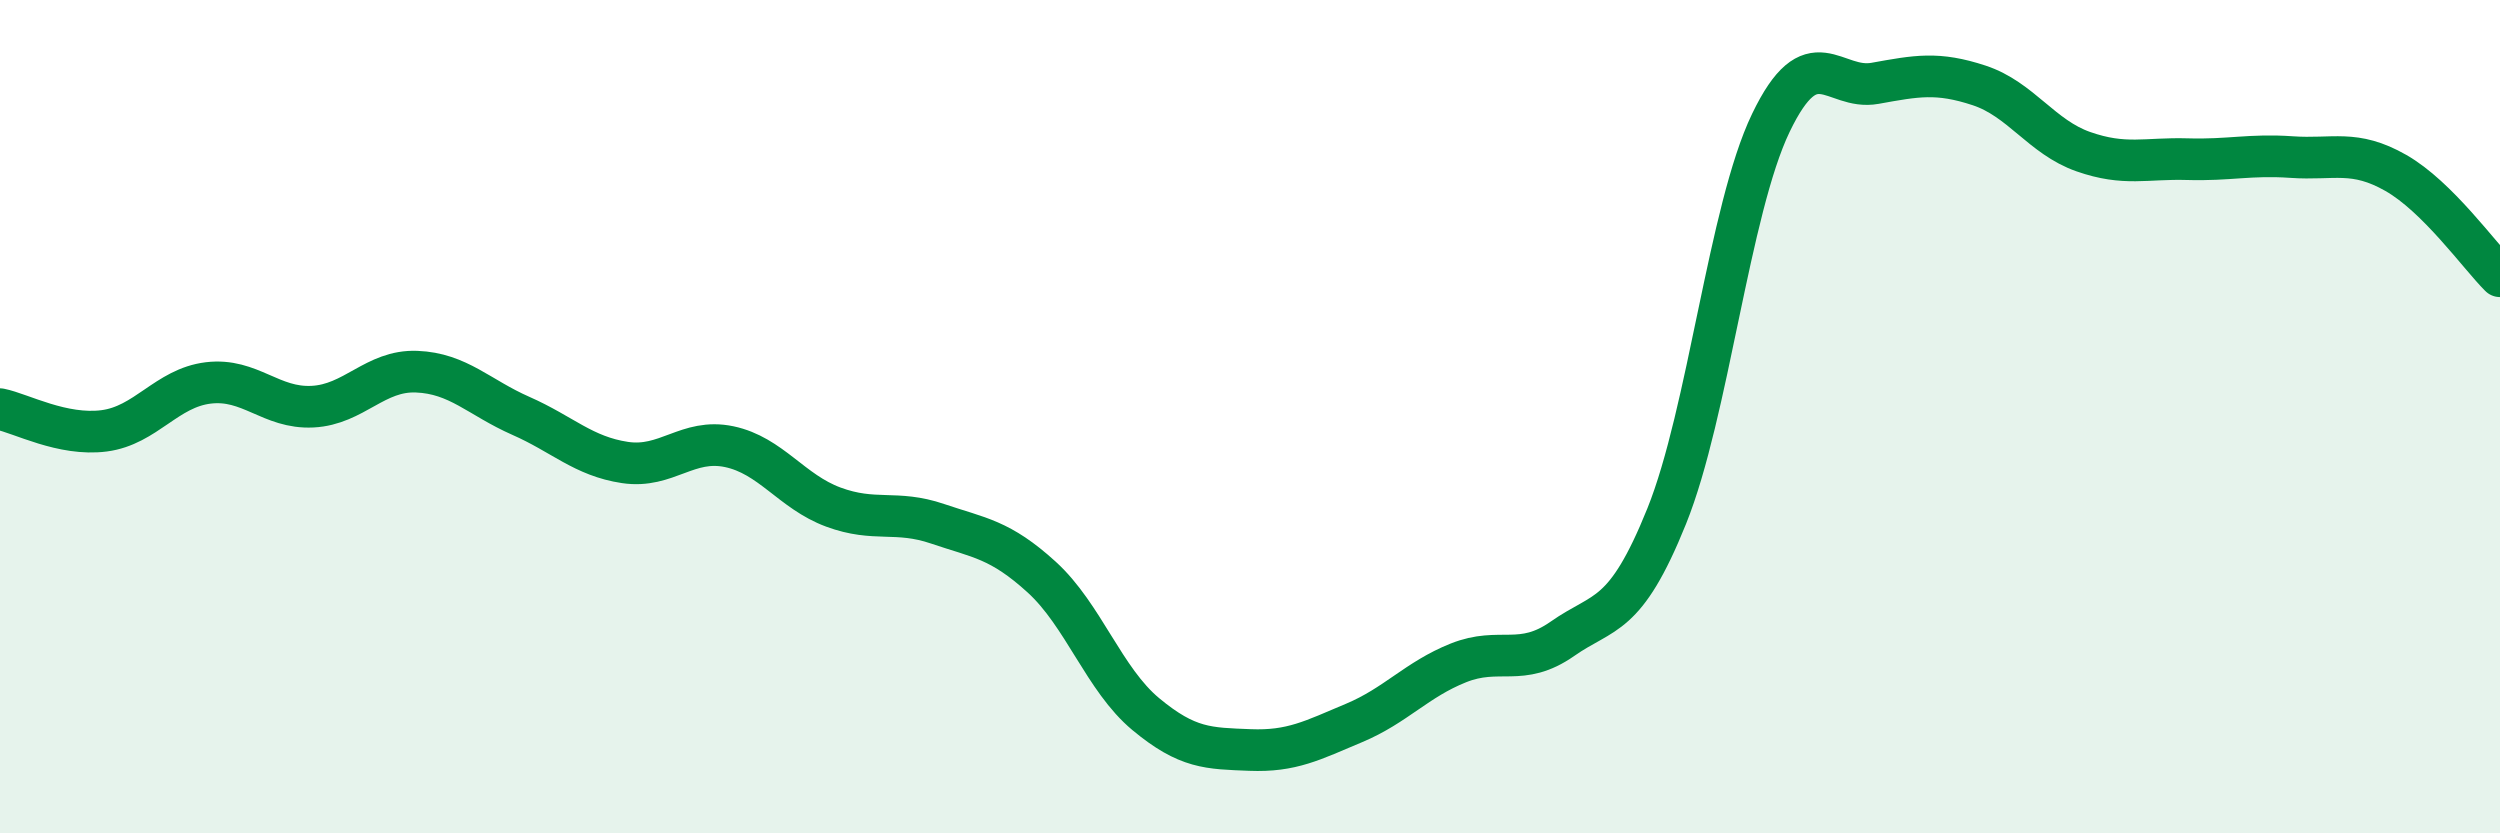
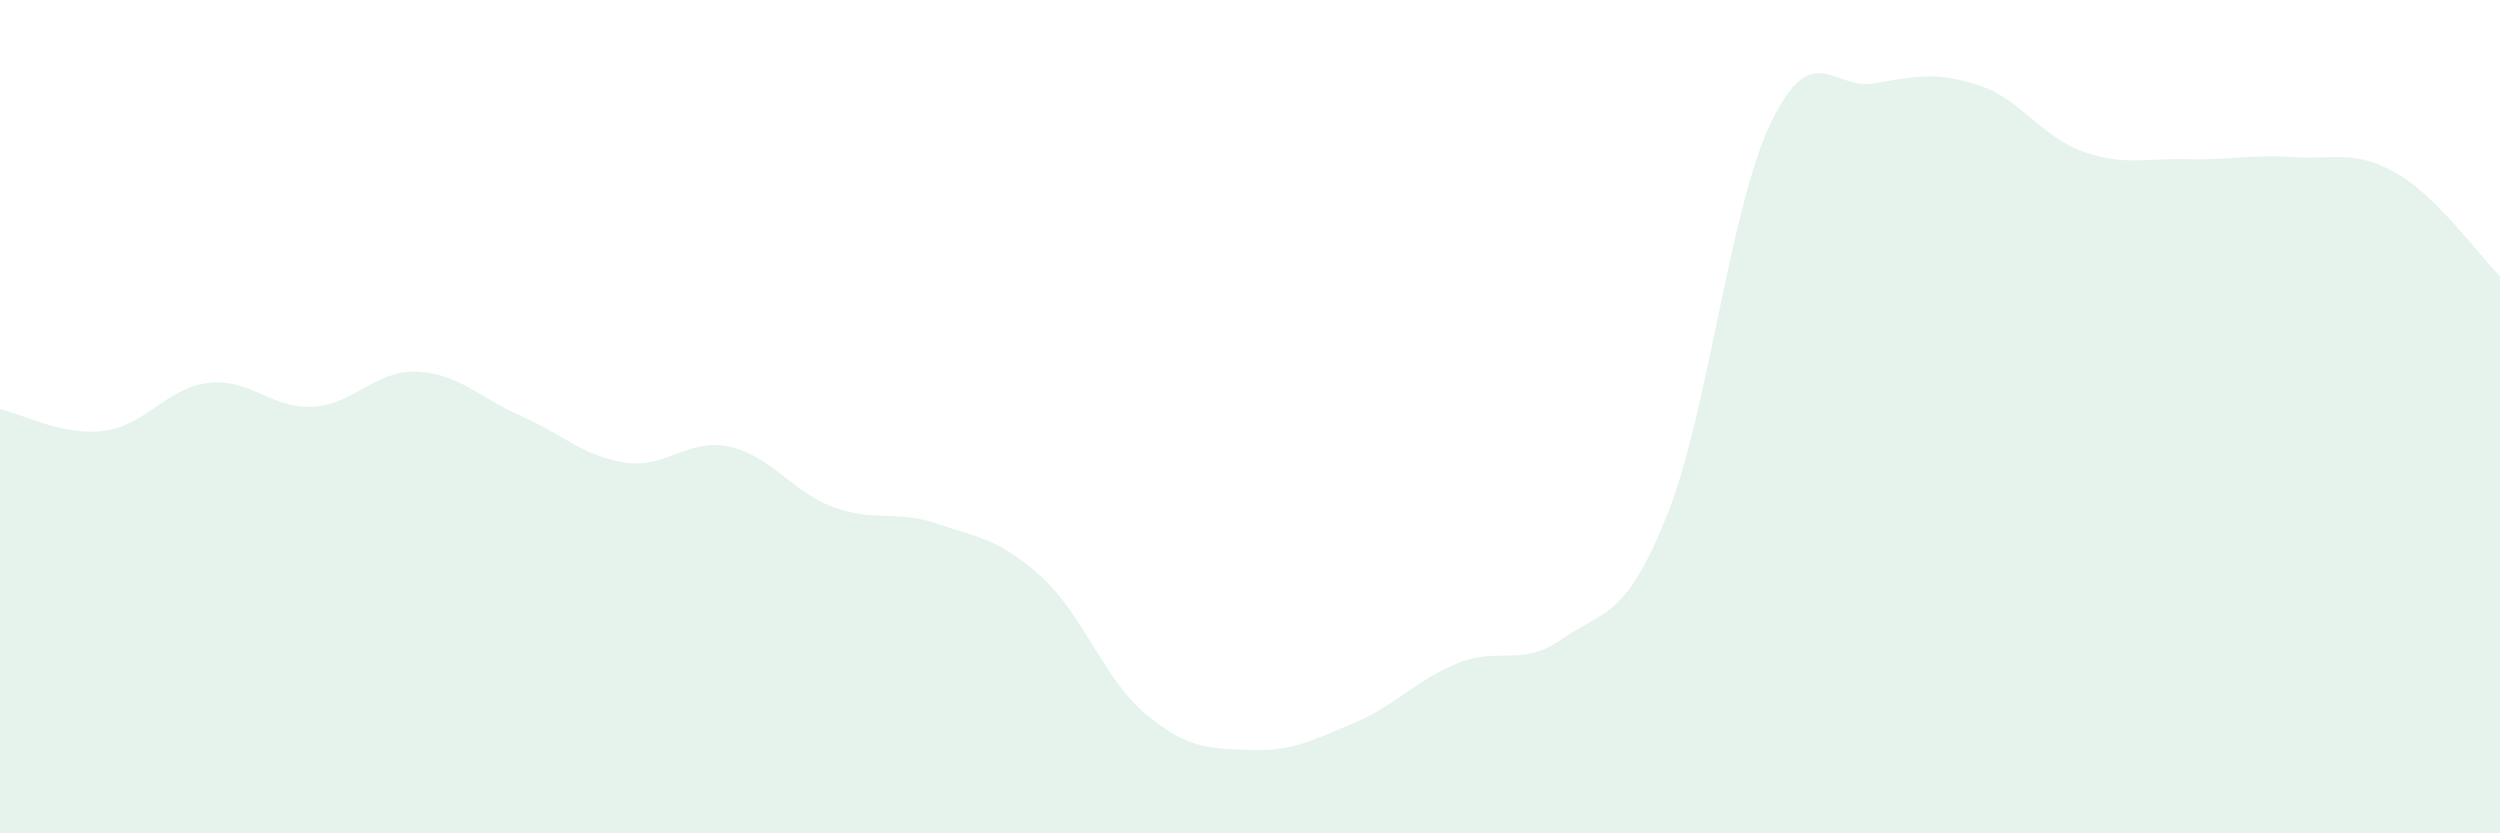
<svg xmlns="http://www.w3.org/2000/svg" width="60" height="20" viewBox="0 0 60 20">
  <path d="M 0,9.82 C 0.5,9.92 1.5,10.47 2.5,10.34 C 3.5,10.21 4,9.31 5,9.19 C 6,9.07 6.5,9.81 7.5,9.76 C 8.5,9.71 9,8.88 10,8.92 C 11,8.96 11.5,9.54 12.5,9.98 C 13.5,10.42 14,10.95 15,11.1 C 16,11.25 16.5,10.51 17.5,10.72 C 18.5,10.93 19,11.8 20,12.17 C 21,12.54 21.5,12.23 22.5,12.57 C 23.5,12.91 24,12.94 25,13.85 C 26,14.76 26.5,16.31 27.5,17.14 C 28.5,17.97 29,17.96 30,18 C 31,18.04 31.5,17.77 32.5,17.35 C 33.5,16.93 34,16.31 35,15.91 C 36,15.51 36.5,16.03 37.5,15.33 C 38.5,14.63 39,14.87 40,12.39 C 41,9.91 41.5,5.03 42.5,2.95 C 43.5,0.87 44,2.18 45,2 C 46,1.82 46.5,1.72 47.5,2.05 C 48.5,2.38 49,3.29 50,3.64 C 51,3.99 51.5,3.79 52.5,3.82 C 53.5,3.85 54,3.7 55,3.77 C 56,3.84 56.5,3.58 57.5,4.15 C 58.5,4.72 59.5,6.13 60,6.63L60 20L0 20Z" fill="#008740" opacity="0.1" stroke-linecap="round" stroke-linejoin="round" />
-   <path d="M 0,9.82 C 0.5,9.92 1.5,10.47 2.5,10.34 C 3.5,10.21 4,9.31 5,9.19 C 6,9.07 6.5,9.81 7.5,9.76 C 8.5,9.71 9,8.88 10,8.92 C 11,8.96 11.5,9.54 12.5,9.98 C 13.5,10.42 14,10.95 15,11.1 C 16,11.25 16.5,10.51 17.5,10.72 C 18.5,10.93 19,11.8 20,12.17 C 21,12.54 21.5,12.23 22.5,12.57 C 23.5,12.91 24,12.94 25,13.85 C 26,14.76 26.5,16.31 27.5,17.14 C 28.5,17.97 29,17.96 30,18 C 31,18.04 31.5,17.77 32.5,17.35 C 33.5,16.93 34,16.31 35,15.91 C 36,15.51 36.5,16.03 37.5,15.33 C 38.5,14.63 39,14.87 40,12.39 C 41,9.91 41.5,5.03 42.5,2.95 C 43.5,0.87 44,2.18 45,2 C 46,1.82 46.5,1.72 47.5,2.05 C 48.5,2.38 49,3.29 50,3.64 C 51,3.99 51.5,3.79 52.5,3.82 C 53.5,3.85 54,3.7 55,3.77 C 56,3.84 56.5,3.58 57.5,4.15 C 58.5,4.72 59.5,6.13 60,6.63" stroke="#008740" stroke-width="1" fill="none" stroke-linecap="round" stroke-linejoin="round" />
</svg>